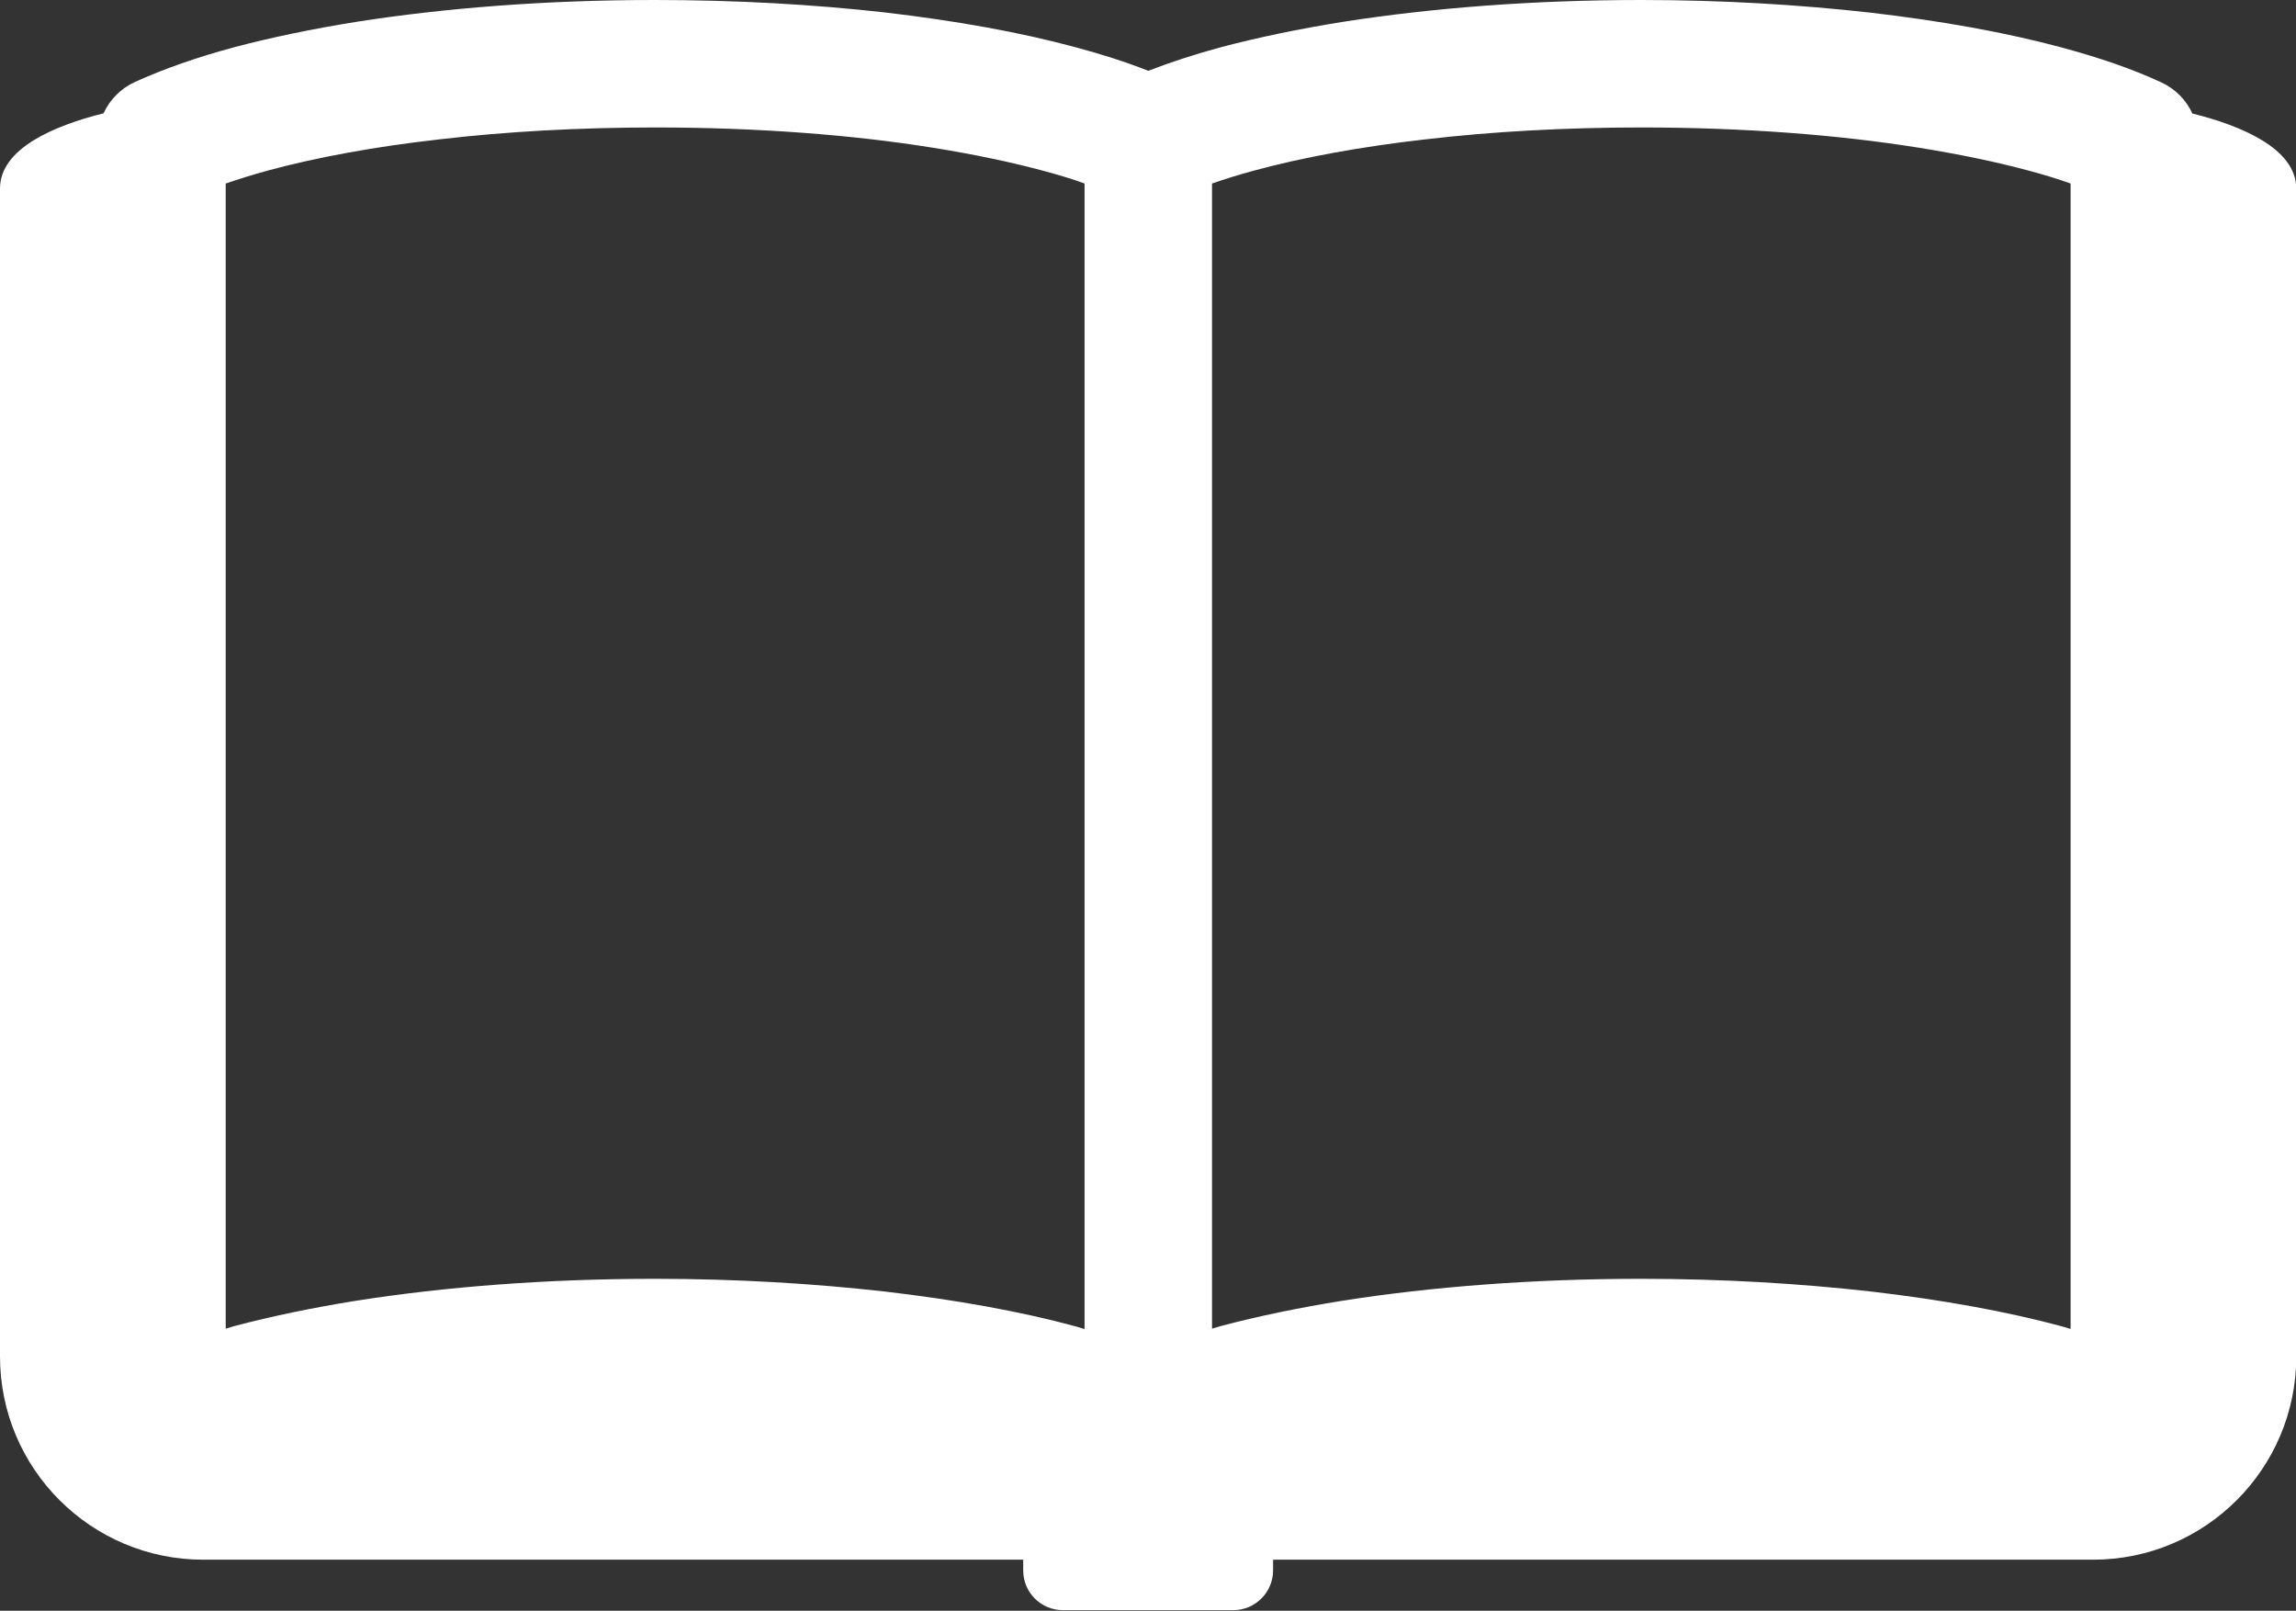
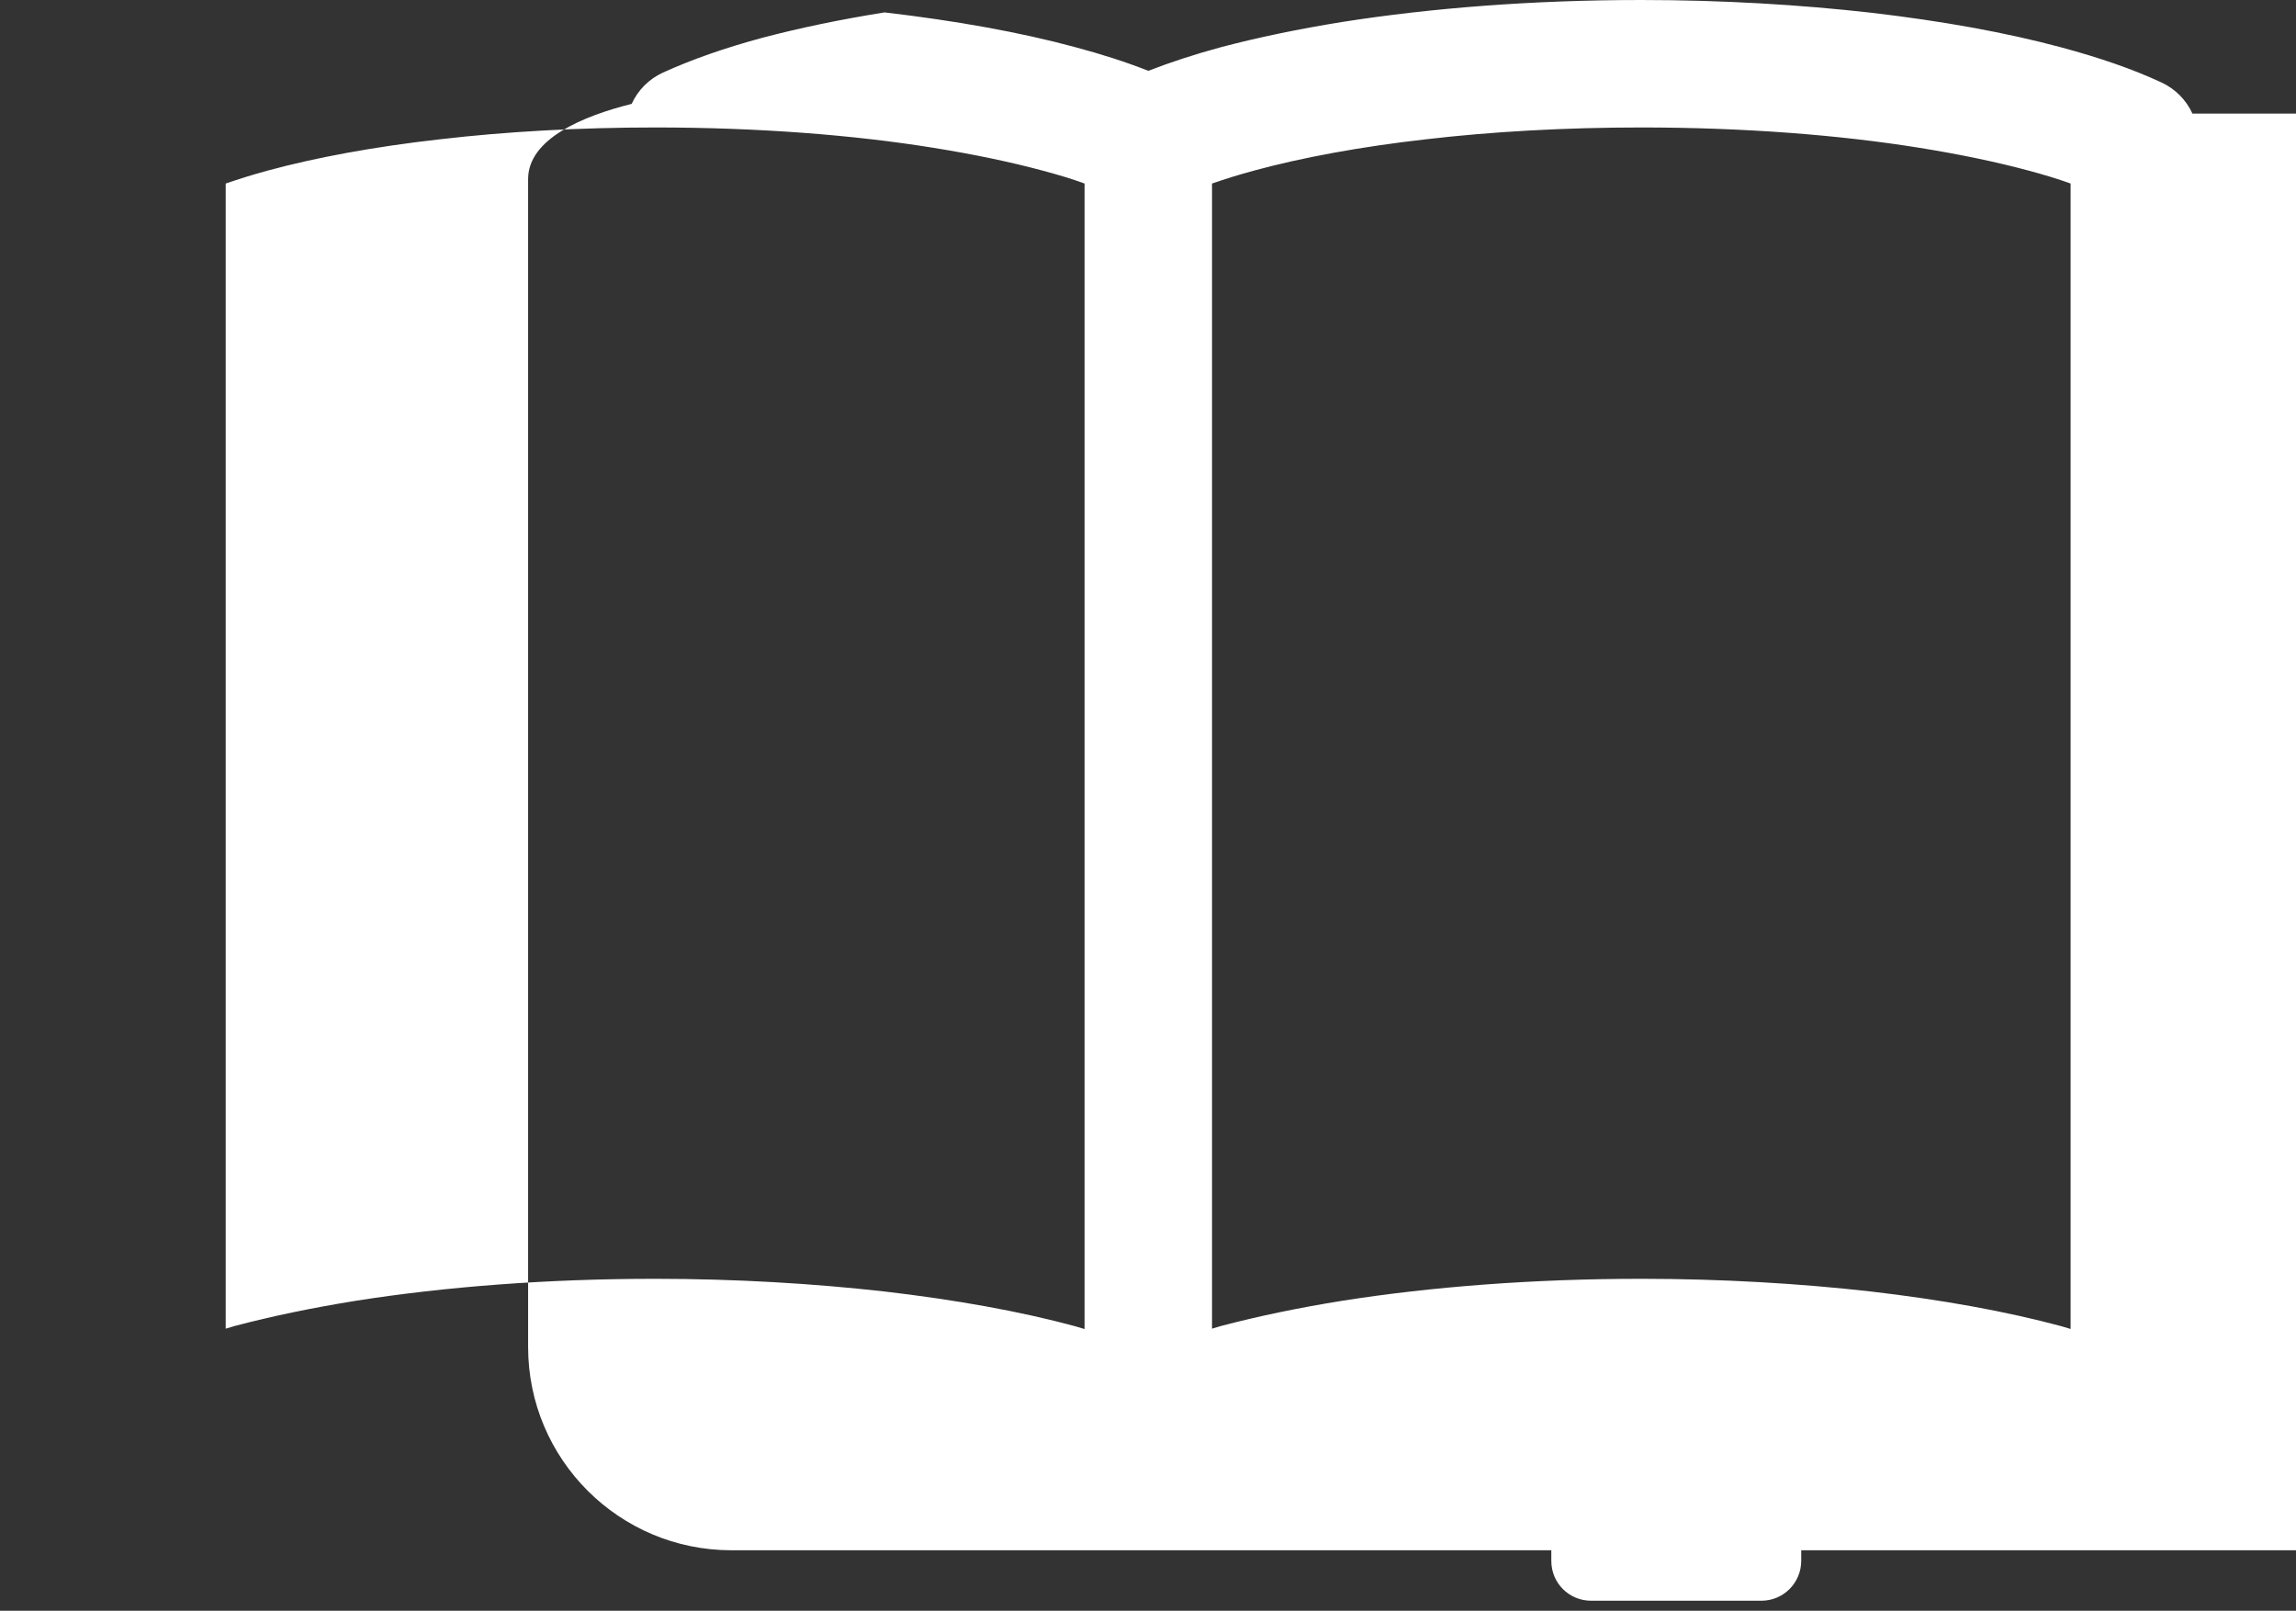
<svg xmlns="http://www.w3.org/2000/svg" id="_レイヤー_2" data-name="レイヤー 2" viewBox="0 0 77.82 54.59">
  <rect x="0" y="0" width="77.82" height="54.59" fill="#333333" stroke="none" />
  <defs>
    <style>
      .cls-1 {
        fill: #fff;
      }
    </style>
  </defs>
  <g id="_04" data-name="04">
-     <path class="cls-1" d="m74.31,3.85c-.21-.46-.58-.84-1.06-1.06-.99-.46-2.11-.84-3.37-1.18-1.89-.51-4.07-.9-6.47-1.18-2.4-.27-5.03-.43-7.78-.43-3.67,0-7.11.27-10.11.74-1.5.24-2.89.53-4.14.86-.89.24-1.71.51-2.46.8-.76-.3-1.57-.56-2.47-.8-1.88-.51-4.07-.9-6.47-1.18C27.57.15,24.95,0,22.19,0,18.52,0,15.08.27,12.08.74c-1.5.24-2.89.53-4.14.86-1.26.34-2.38.73-3.37,1.18-.48.22-.85.6-1.06,1.06-1.64.41-3.51,1.18-3.51,2.55v39.58c0,3.81,3.09,6.89,6.89,6.89h27.79v.36c0,.75.6,1.35,1.35,1.35h5.77c.75,0,1.35-.61,1.35-1.35v-.36h27.79c3.81,0,6.89-3.09,6.89-6.89V6.4c0-1.37-1.87-2.14-3.51-2.55Zm-37.56,41.19c-.1-.03-.2-.06-.3-.09-1.88-.51-4.07-.9-6.47-1.18-2.41-.27-5.03-.43-7.78-.43-3.67,0-7.11.27-10.11.74-1.5.24-2.89.53-4.14.86-.1.03-.2.06-.3.09V6.22c.44-.15.91-.3,1.43-.44,1.62-.44,3.61-.81,5.84-1.06,2.23-.26,4.7-.4,7.29-.4,3.46,0,6.7.25,9.43.69,1.37.22,2.61.48,3.69.77.52.14,1,.28,1.43.44v38.83Zm33.43,0c-.1-.03-.2-.06-.3-.09-1.89-.51-4.07-.9-6.47-1.18-2.4-.27-5.03-.43-7.78-.43-3.67,0-7.11.27-10.11.74-1.5.24-2.89.53-4.14.86-.1.03-.2.06-.3.09V6.22c.43-.15.91-.3,1.43-.44,1.62-.44,3.61-.81,5.83-1.06,2.23-.26,4.7-.4,7.29-.4,3.46,0,6.69.25,9.43.69,1.37.22,2.61.48,3.69.77.52.14.99.28,1.43.44v38.83Z" />
+     <path class="cls-1" d="m74.31,3.85c-.21-.46-.58-.84-1.06-1.06-.99-.46-2.11-.84-3.37-1.18-1.89-.51-4.07-.9-6.47-1.18-2.4-.27-5.03-.43-7.78-.43-3.67,0-7.11.27-10.11.74-1.5.24-2.89.53-4.14.86-.89.24-1.71.51-2.46.8-.76-.3-1.57-.56-2.47-.8-1.88-.51-4.07-.9-6.47-1.18c-1.5.24-2.89.53-4.14.86-1.26.34-2.38.73-3.37,1.18-.48.22-.85.6-1.06,1.06-1.64.41-3.51,1.18-3.51,2.55v39.58c0,3.81,3.09,6.89,6.89,6.89h27.79v.36c0,.75.6,1.35,1.35,1.35h5.77c.75,0,1.35-.61,1.35-1.35v-.36h27.79c3.81,0,6.89-3.09,6.89-6.89V6.4c0-1.37-1.87-2.14-3.51-2.55Zm-37.56,41.19c-.1-.03-.2-.06-.3-.09-1.88-.51-4.07-.9-6.47-1.18-2.41-.27-5.03-.43-7.78-.43-3.67,0-7.11.27-10.11.74-1.5.24-2.89.53-4.14.86-.1.03-.2.06-.3.09V6.22c.44-.15.91-.3,1.43-.44,1.62-.44,3.61-.81,5.84-1.06,2.23-.26,4.7-.4,7.29-.4,3.46,0,6.7.25,9.43.69,1.37.22,2.61.48,3.69.77.52.14,1,.28,1.43.44v38.83Zm33.43,0c-.1-.03-.2-.06-.3-.09-1.89-.51-4.07-.9-6.47-1.18-2.4-.27-5.03-.43-7.78-.43-3.67,0-7.11.27-10.11.74-1.5.24-2.89.53-4.14.86-.1.03-.2.06-.3.09V6.22c.43-.15.91-.3,1.43-.44,1.62-.44,3.61-.81,5.83-1.06,2.23-.26,4.7-.4,7.29-.4,3.46,0,6.69.25,9.43.69,1.37.22,2.61.48,3.69.77.52.14.99.28,1.43.44v38.83Z" />
  </g>
</svg>